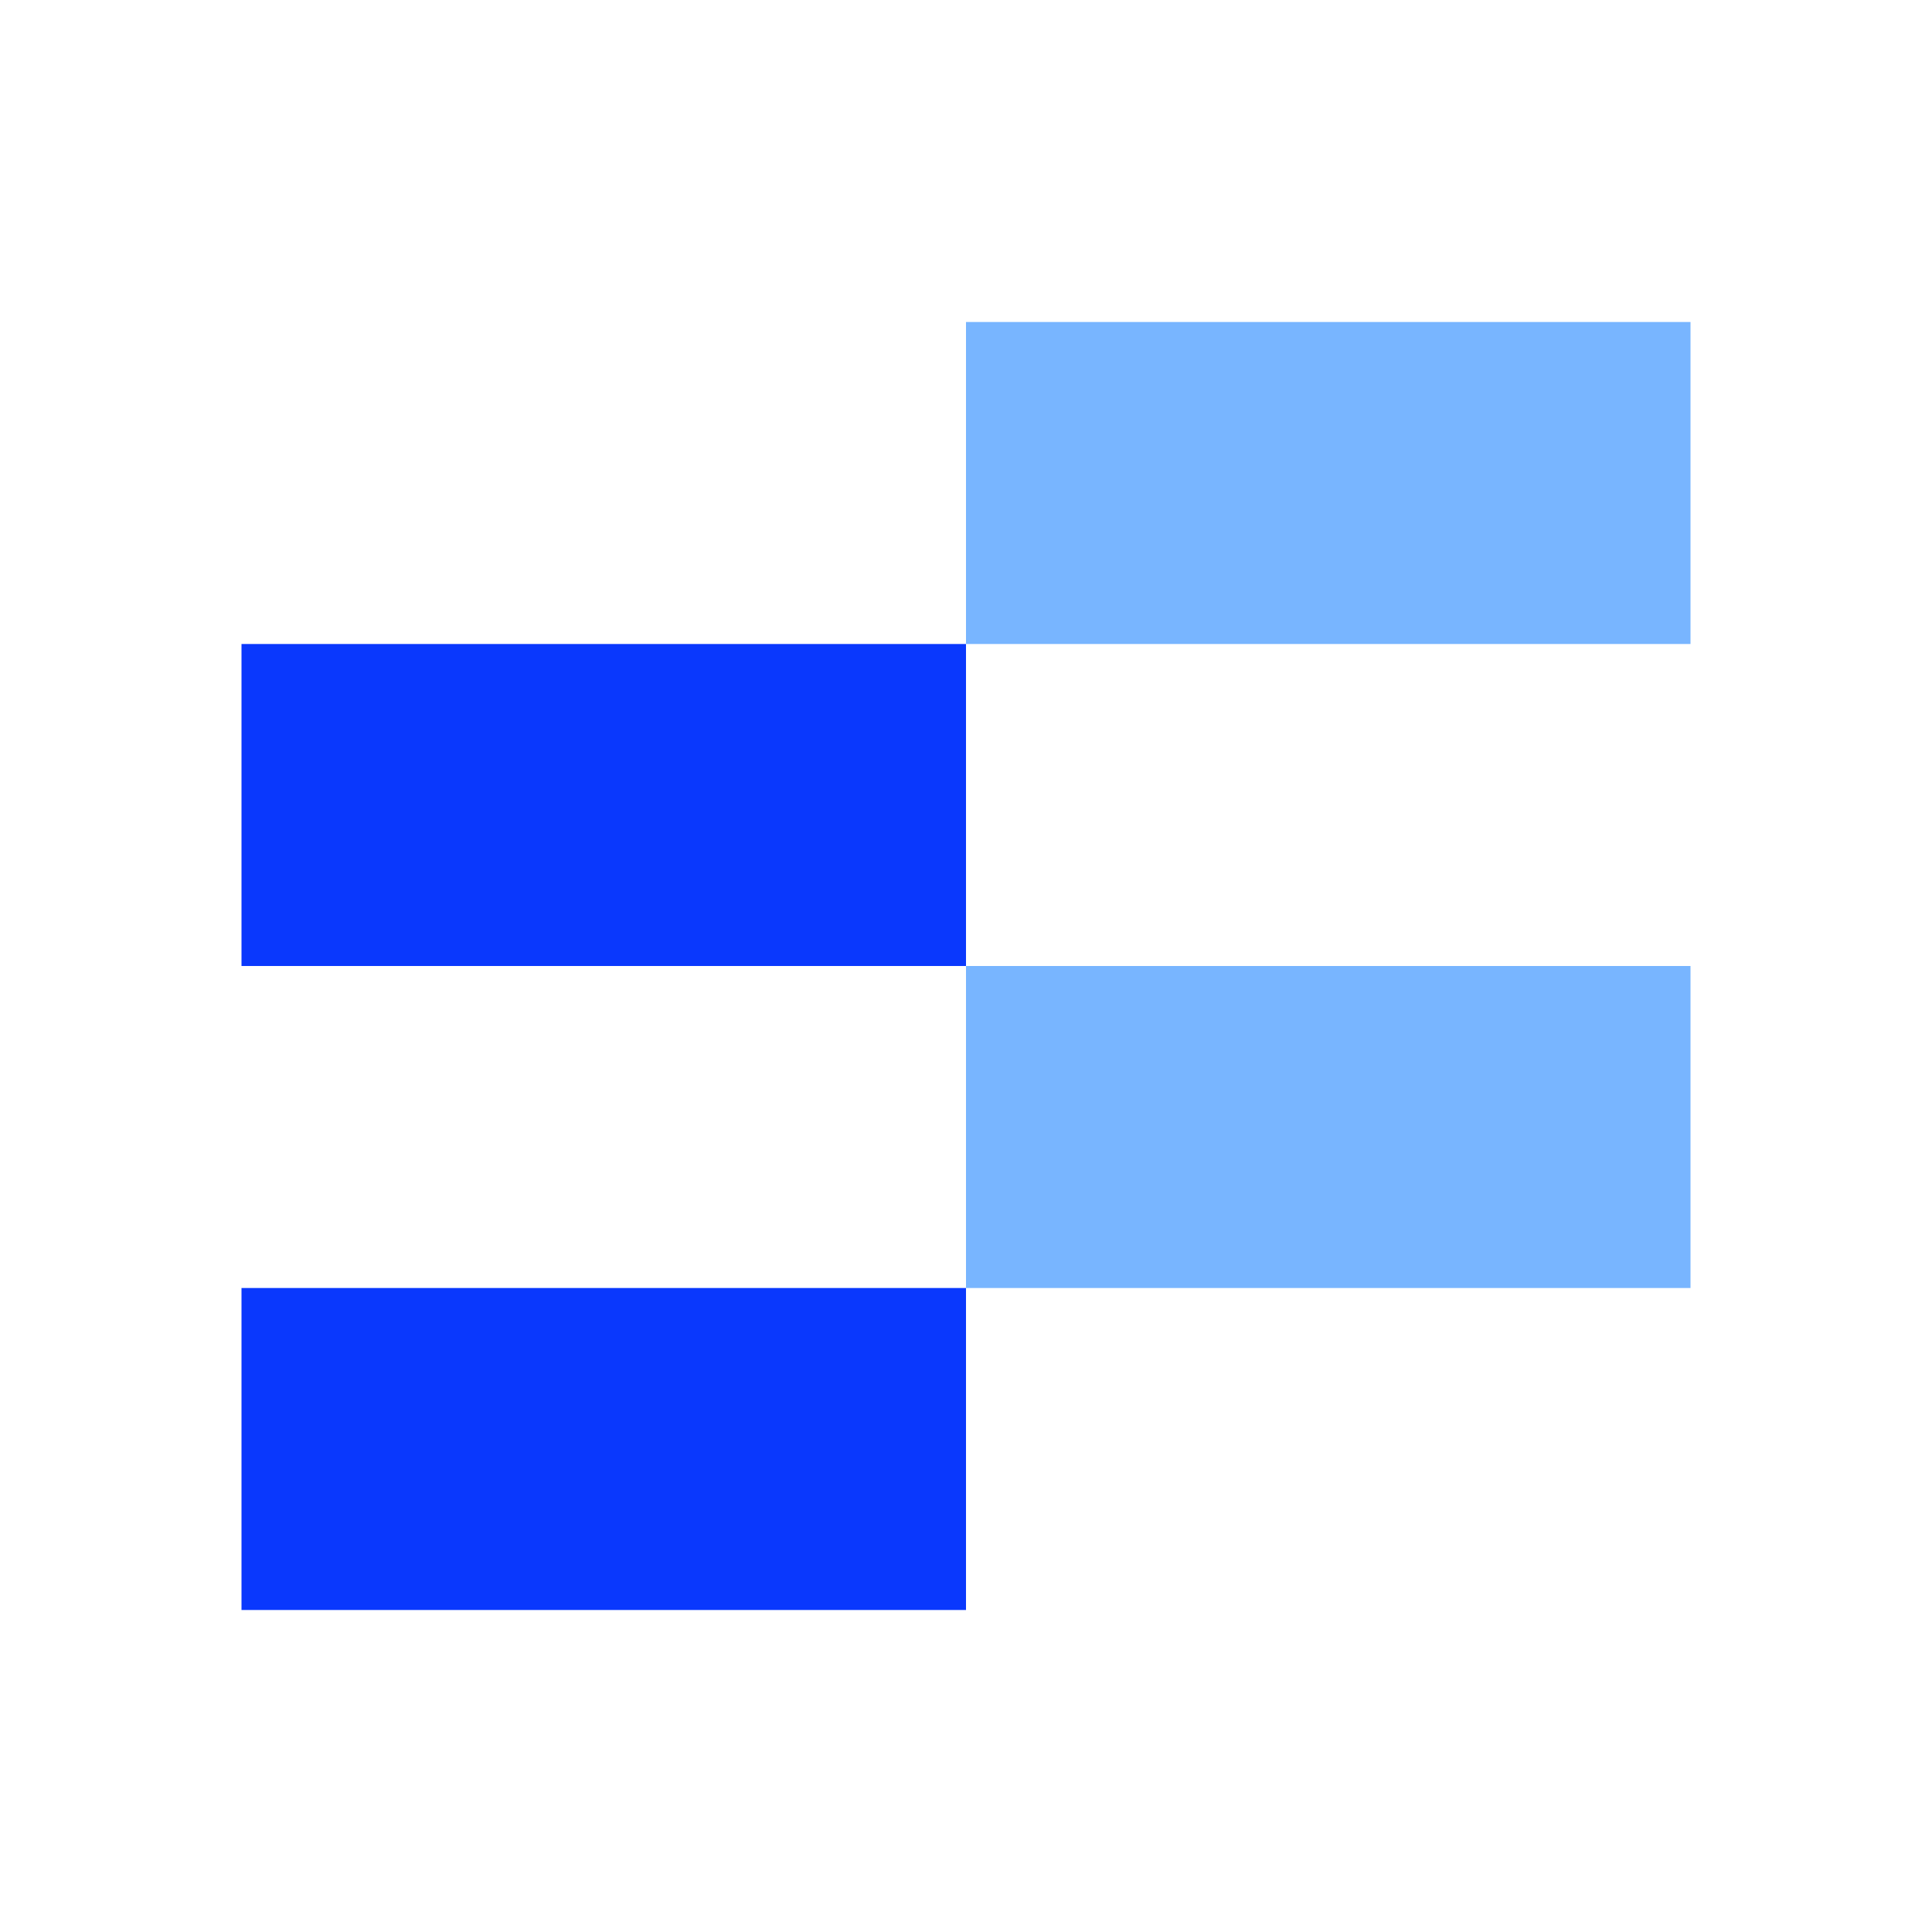
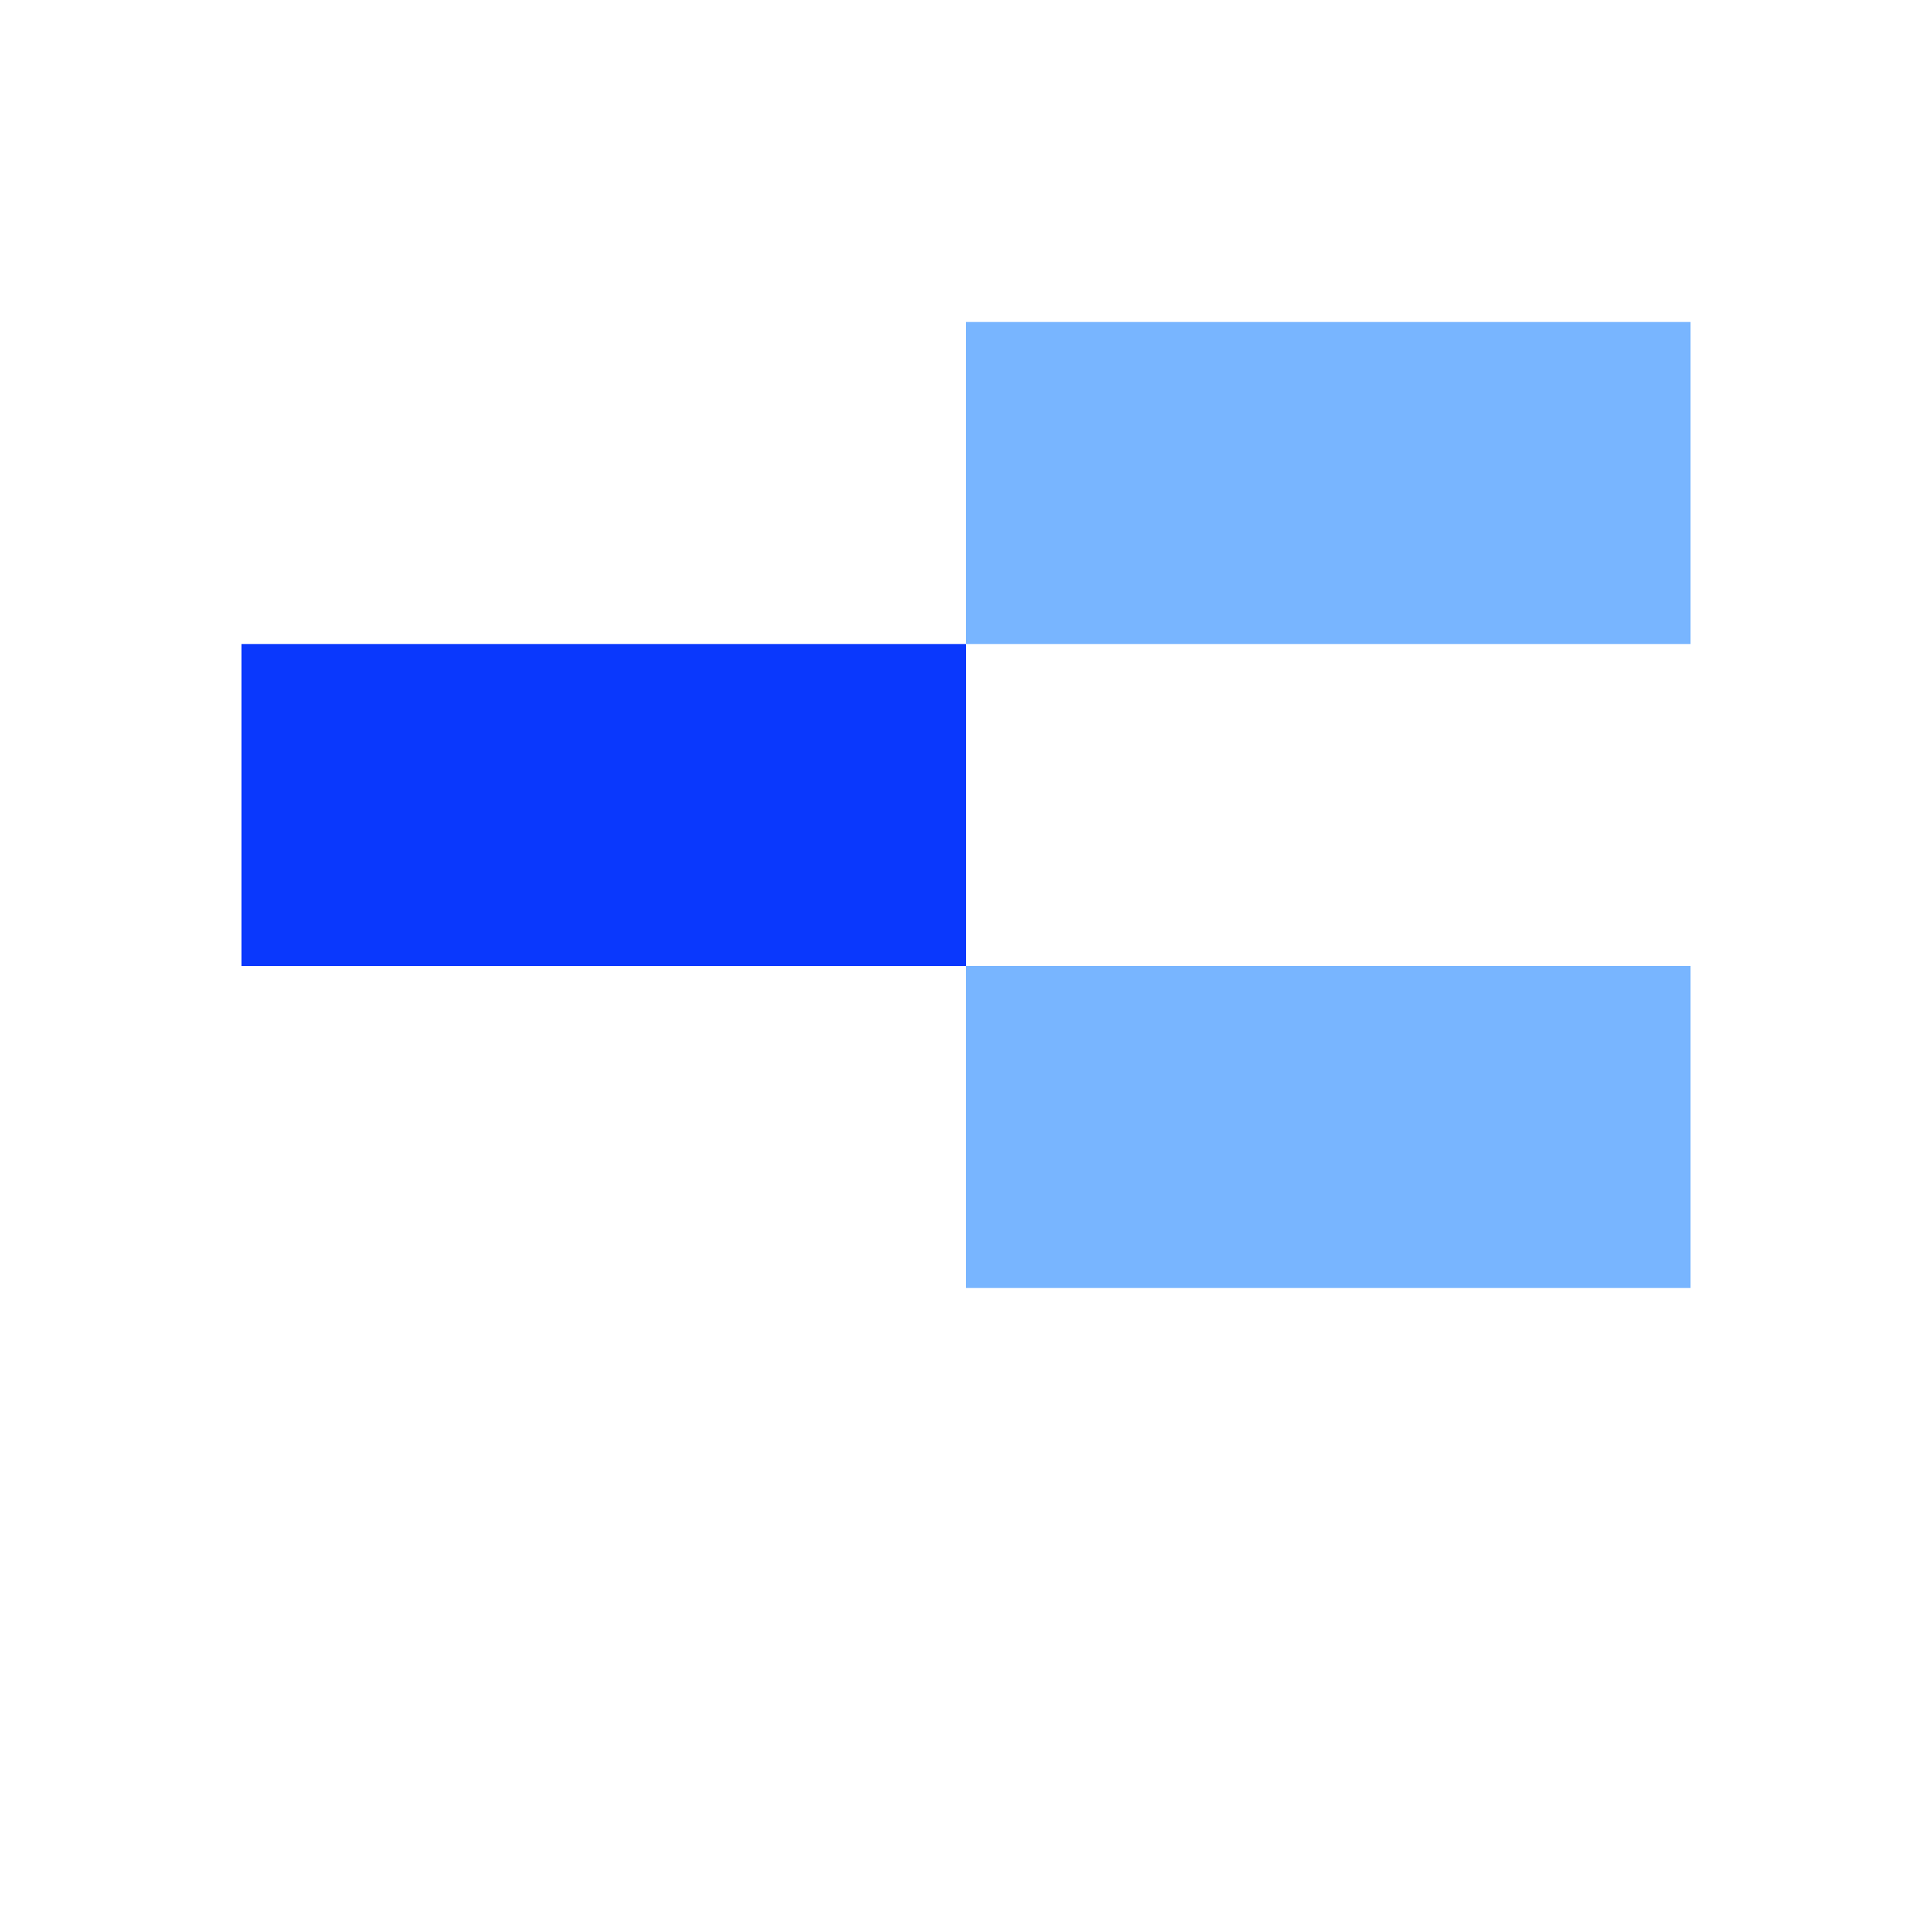
<svg xmlns="http://www.w3.org/2000/svg" id="Calque_1" version="1.1" viewBox="0 0 24 24">
  <defs>
    <style>
      .st0 {
        fill: #0a38fd;
      }

      .st1 {
        fill: #78b5ff;
      }
    </style>
  </defs>
  <path class="st1" d="M12,8h9v-4h-9v4Z" />
  <path class="st0" d="M3,12h9v-4H3v4Z" />
  <path class="st1" d="M12,16h9v-4h-9v4Z" />
-   <path class="st0" d="M3,20h9v-4H3v4Z" />
</svg>